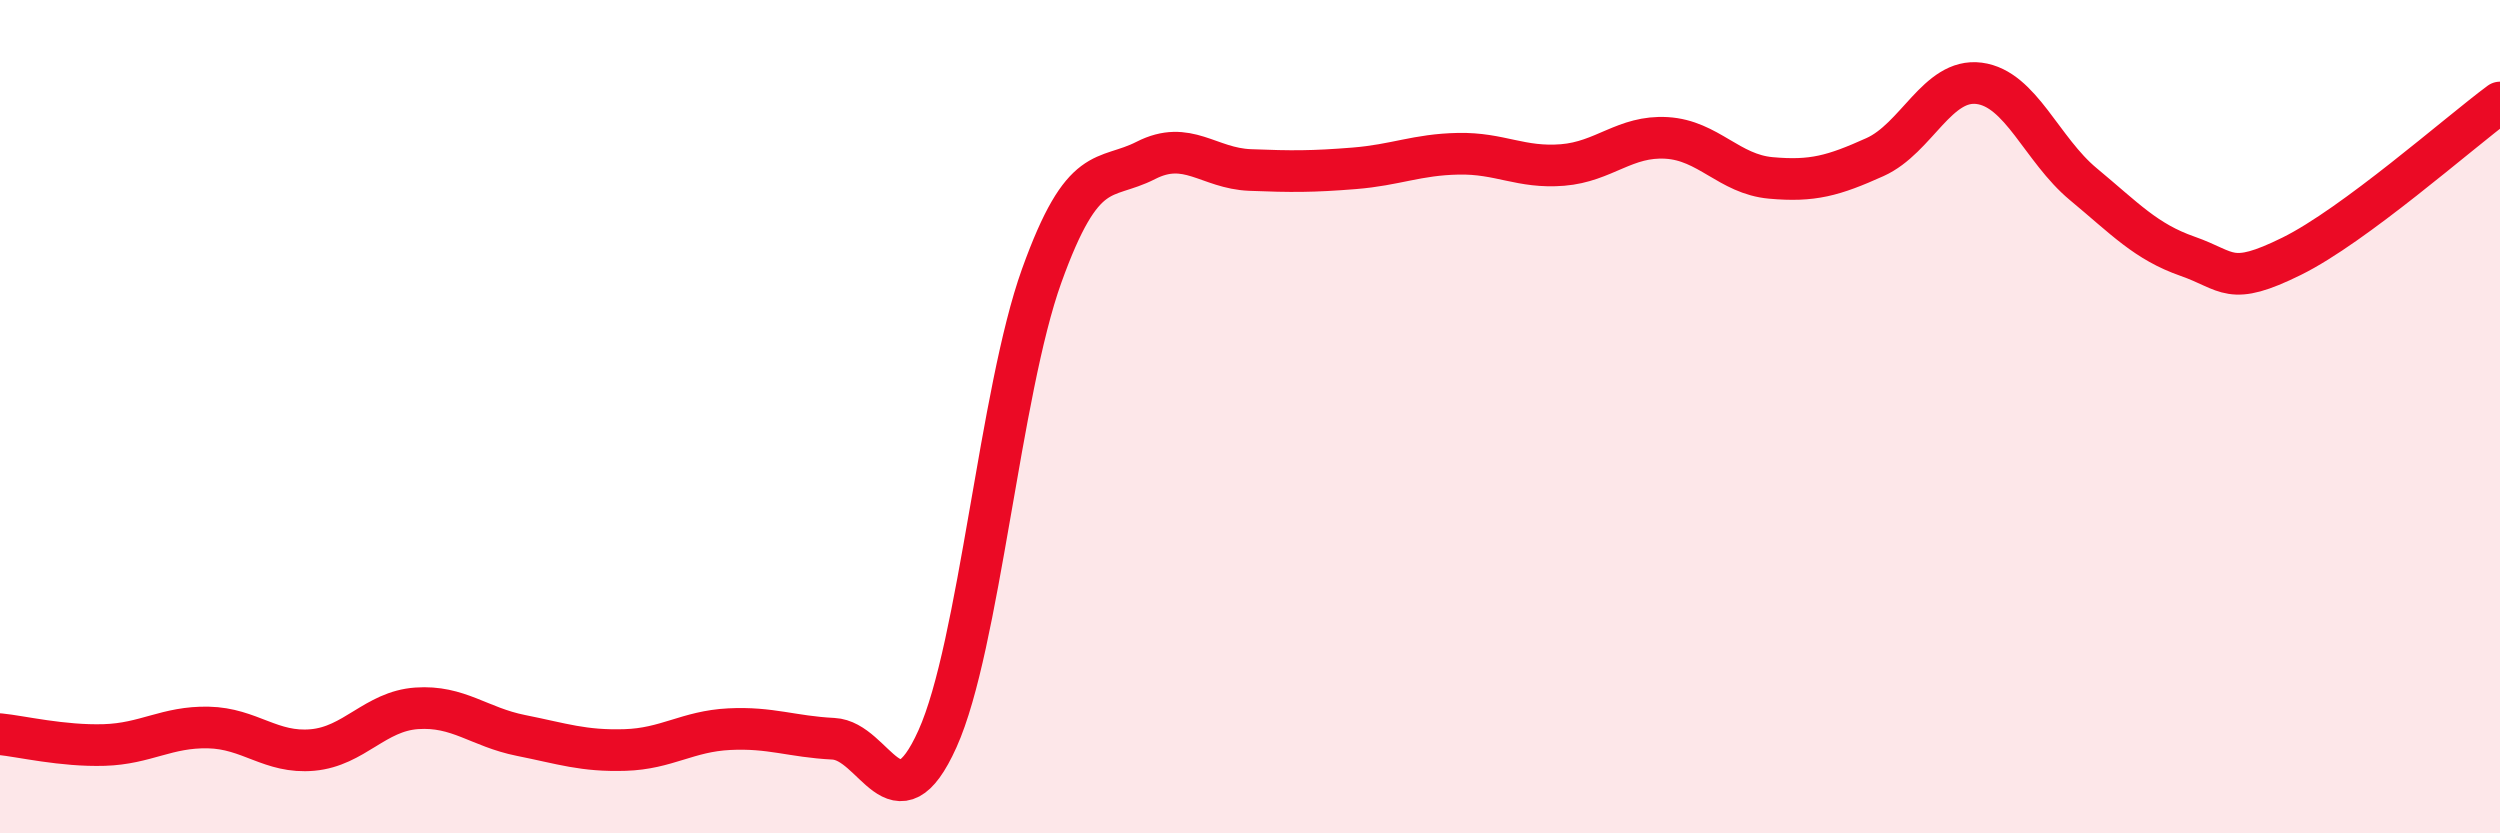
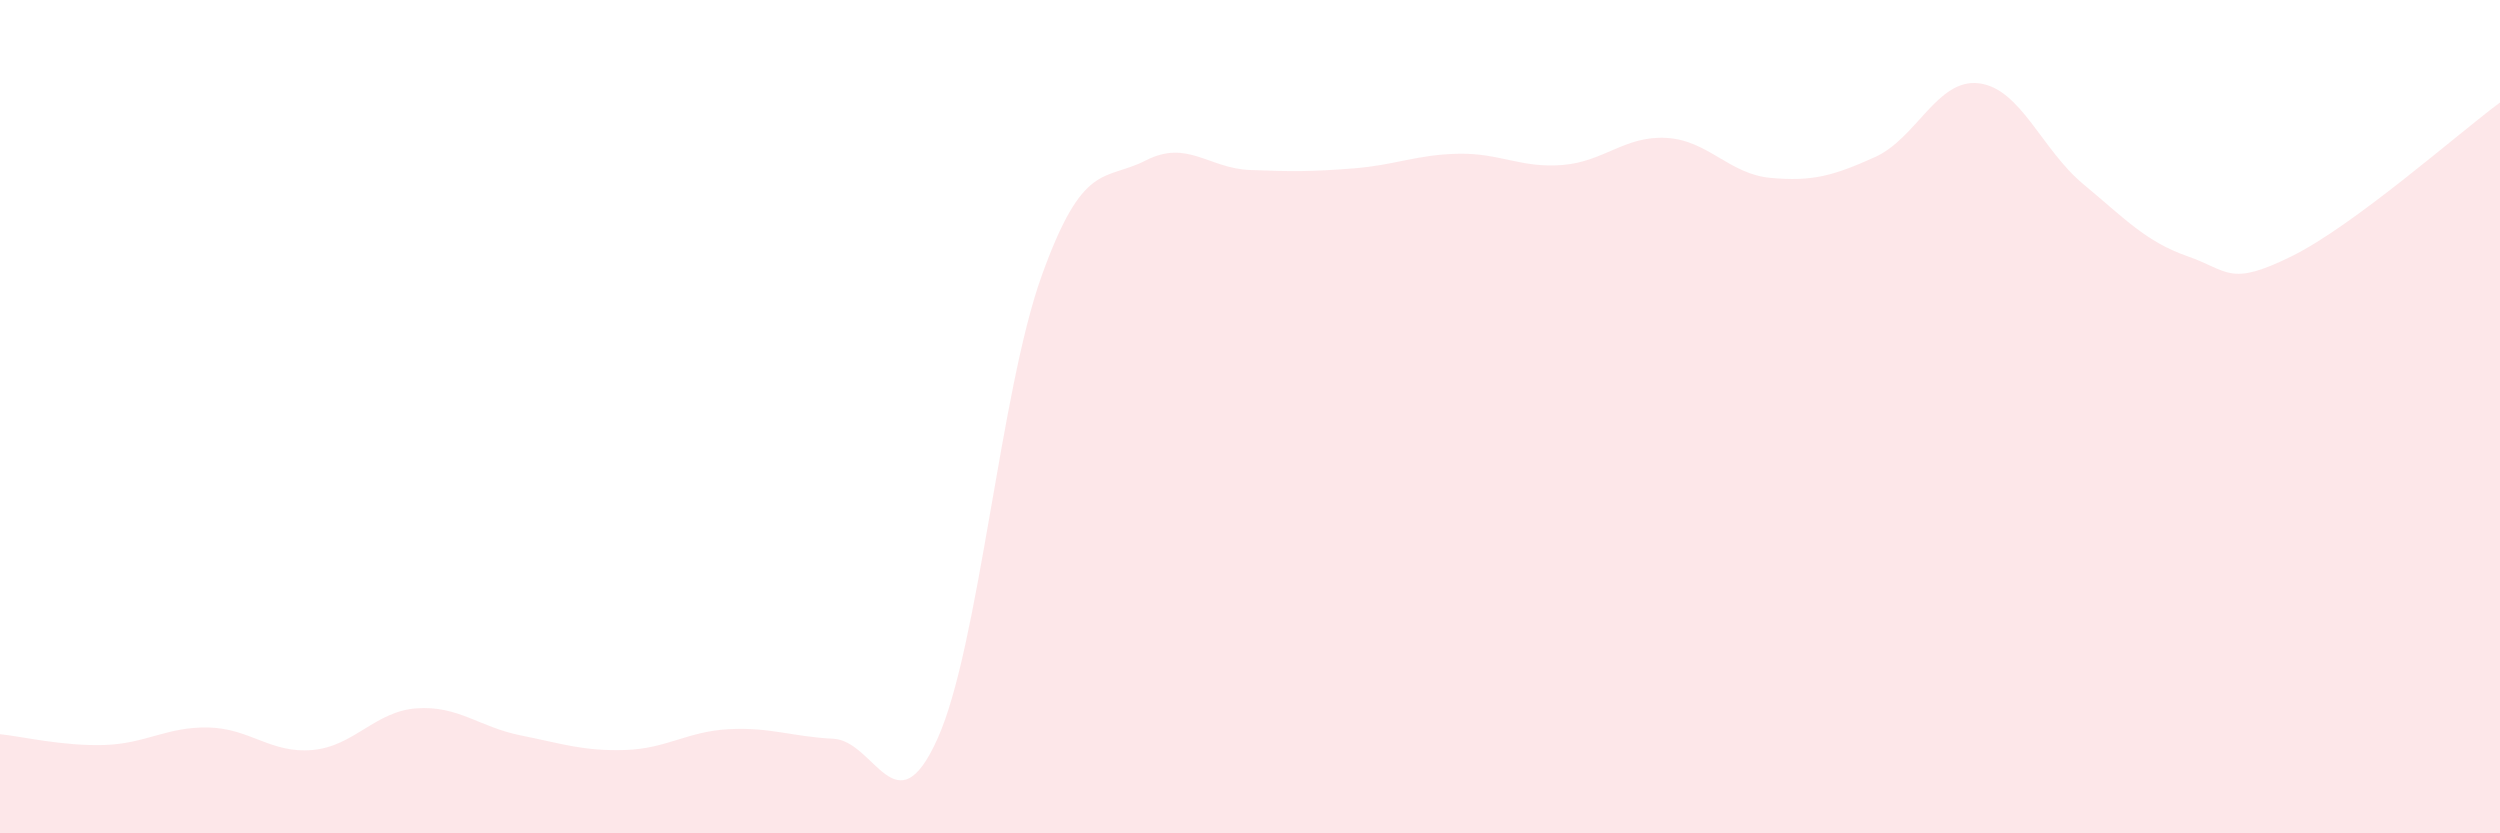
<svg xmlns="http://www.w3.org/2000/svg" width="60" height="20" viewBox="0 0 60 20">
  <path d="M 0,17.62 C 0.5,17.67 1.5,17.91 2.5,17.88 C 3.5,17.85 4,17.44 5,17.46 C 6,17.48 6.5,18.09 7.5,18 C 8.5,17.91 9,17.07 10,17 C 11,16.93 11.5,17.45 12.5,17.65 C 13.5,17.85 14,18.03 15,18 C 16,17.97 16.5,17.55 17.5,17.5 C 18.5,17.45 19,17.68 20,17.73 C 21,17.78 21.5,19.95 22.5,17.73 C 23.5,15.51 24,9.4 25,6.62 C 26,3.84 26.5,4.36 27.5,3.85 C 28.5,3.34 29,4.04 30,4.08 C 31,4.12 31.5,4.12 32.5,4.04 C 33.5,3.96 34,3.71 35,3.69 C 36,3.67 36.5,4.04 37.5,3.96 C 38.5,3.88 39,3.25 40,3.31 C 41,3.37 41.5,4.18 42.5,4.27 C 43.5,4.36 44,4.22 45,3.77 C 46,3.32 46.5,1.87 47.5,2 C 48.5,2.13 49,3.59 50,4.42 C 51,5.25 51.5,5.8 52.5,6.15 C 53.5,6.5 53.5,6.89 55,6.15 C 56.5,5.41 59,3.2 60,2.46L60 20L0 20Z" fill="#EB0A25" opacity="0.1" stroke-linecap="round" stroke-linejoin="round" />
-   <path d="M 0,17.62 C 0.5,17.67 1.5,17.91 2.5,17.88 C 3.5,17.85 4,17.44 5,17.46 C 6,17.48 6.5,18.09 7.5,18 C 8.5,17.91 9,17.07 10,17 C 11,16.93 11.5,17.45 12.5,17.65 C 13.5,17.85 14,18.03 15,18 C 16,17.97 16.5,17.55 17.5,17.5 C 18.5,17.45 19,17.68 20,17.73 C 21,17.78 21.5,19.95 22.5,17.73 C 23.5,15.51 24,9.4 25,6.62 C 26,3.84 26.5,4.36 27.5,3.85 C 28.5,3.34 29,4.04 30,4.08 C 31,4.12 31.5,4.12 32.5,4.04 C 33.5,3.96 34,3.71 35,3.69 C 36,3.67 36.5,4.04 37.5,3.96 C 38.5,3.88 39,3.25 40,3.31 C 41,3.37 41.5,4.18 42.5,4.27 C 43.5,4.36 44,4.22 45,3.77 C 46,3.32 46.5,1.87 47.5,2 C 48.5,2.13 49,3.59 50,4.42 C 51,5.25 51.5,5.8 52.5,6.15 C 53.5,6.5 53.5,6.89 55,6.15 C 56.5,5.41 59,3.2 60,2.46" stroke="#EB0A25" stroke-width="1" fill="none" stroke-linecap="round" stroke-linejoin="round" />
</svg>